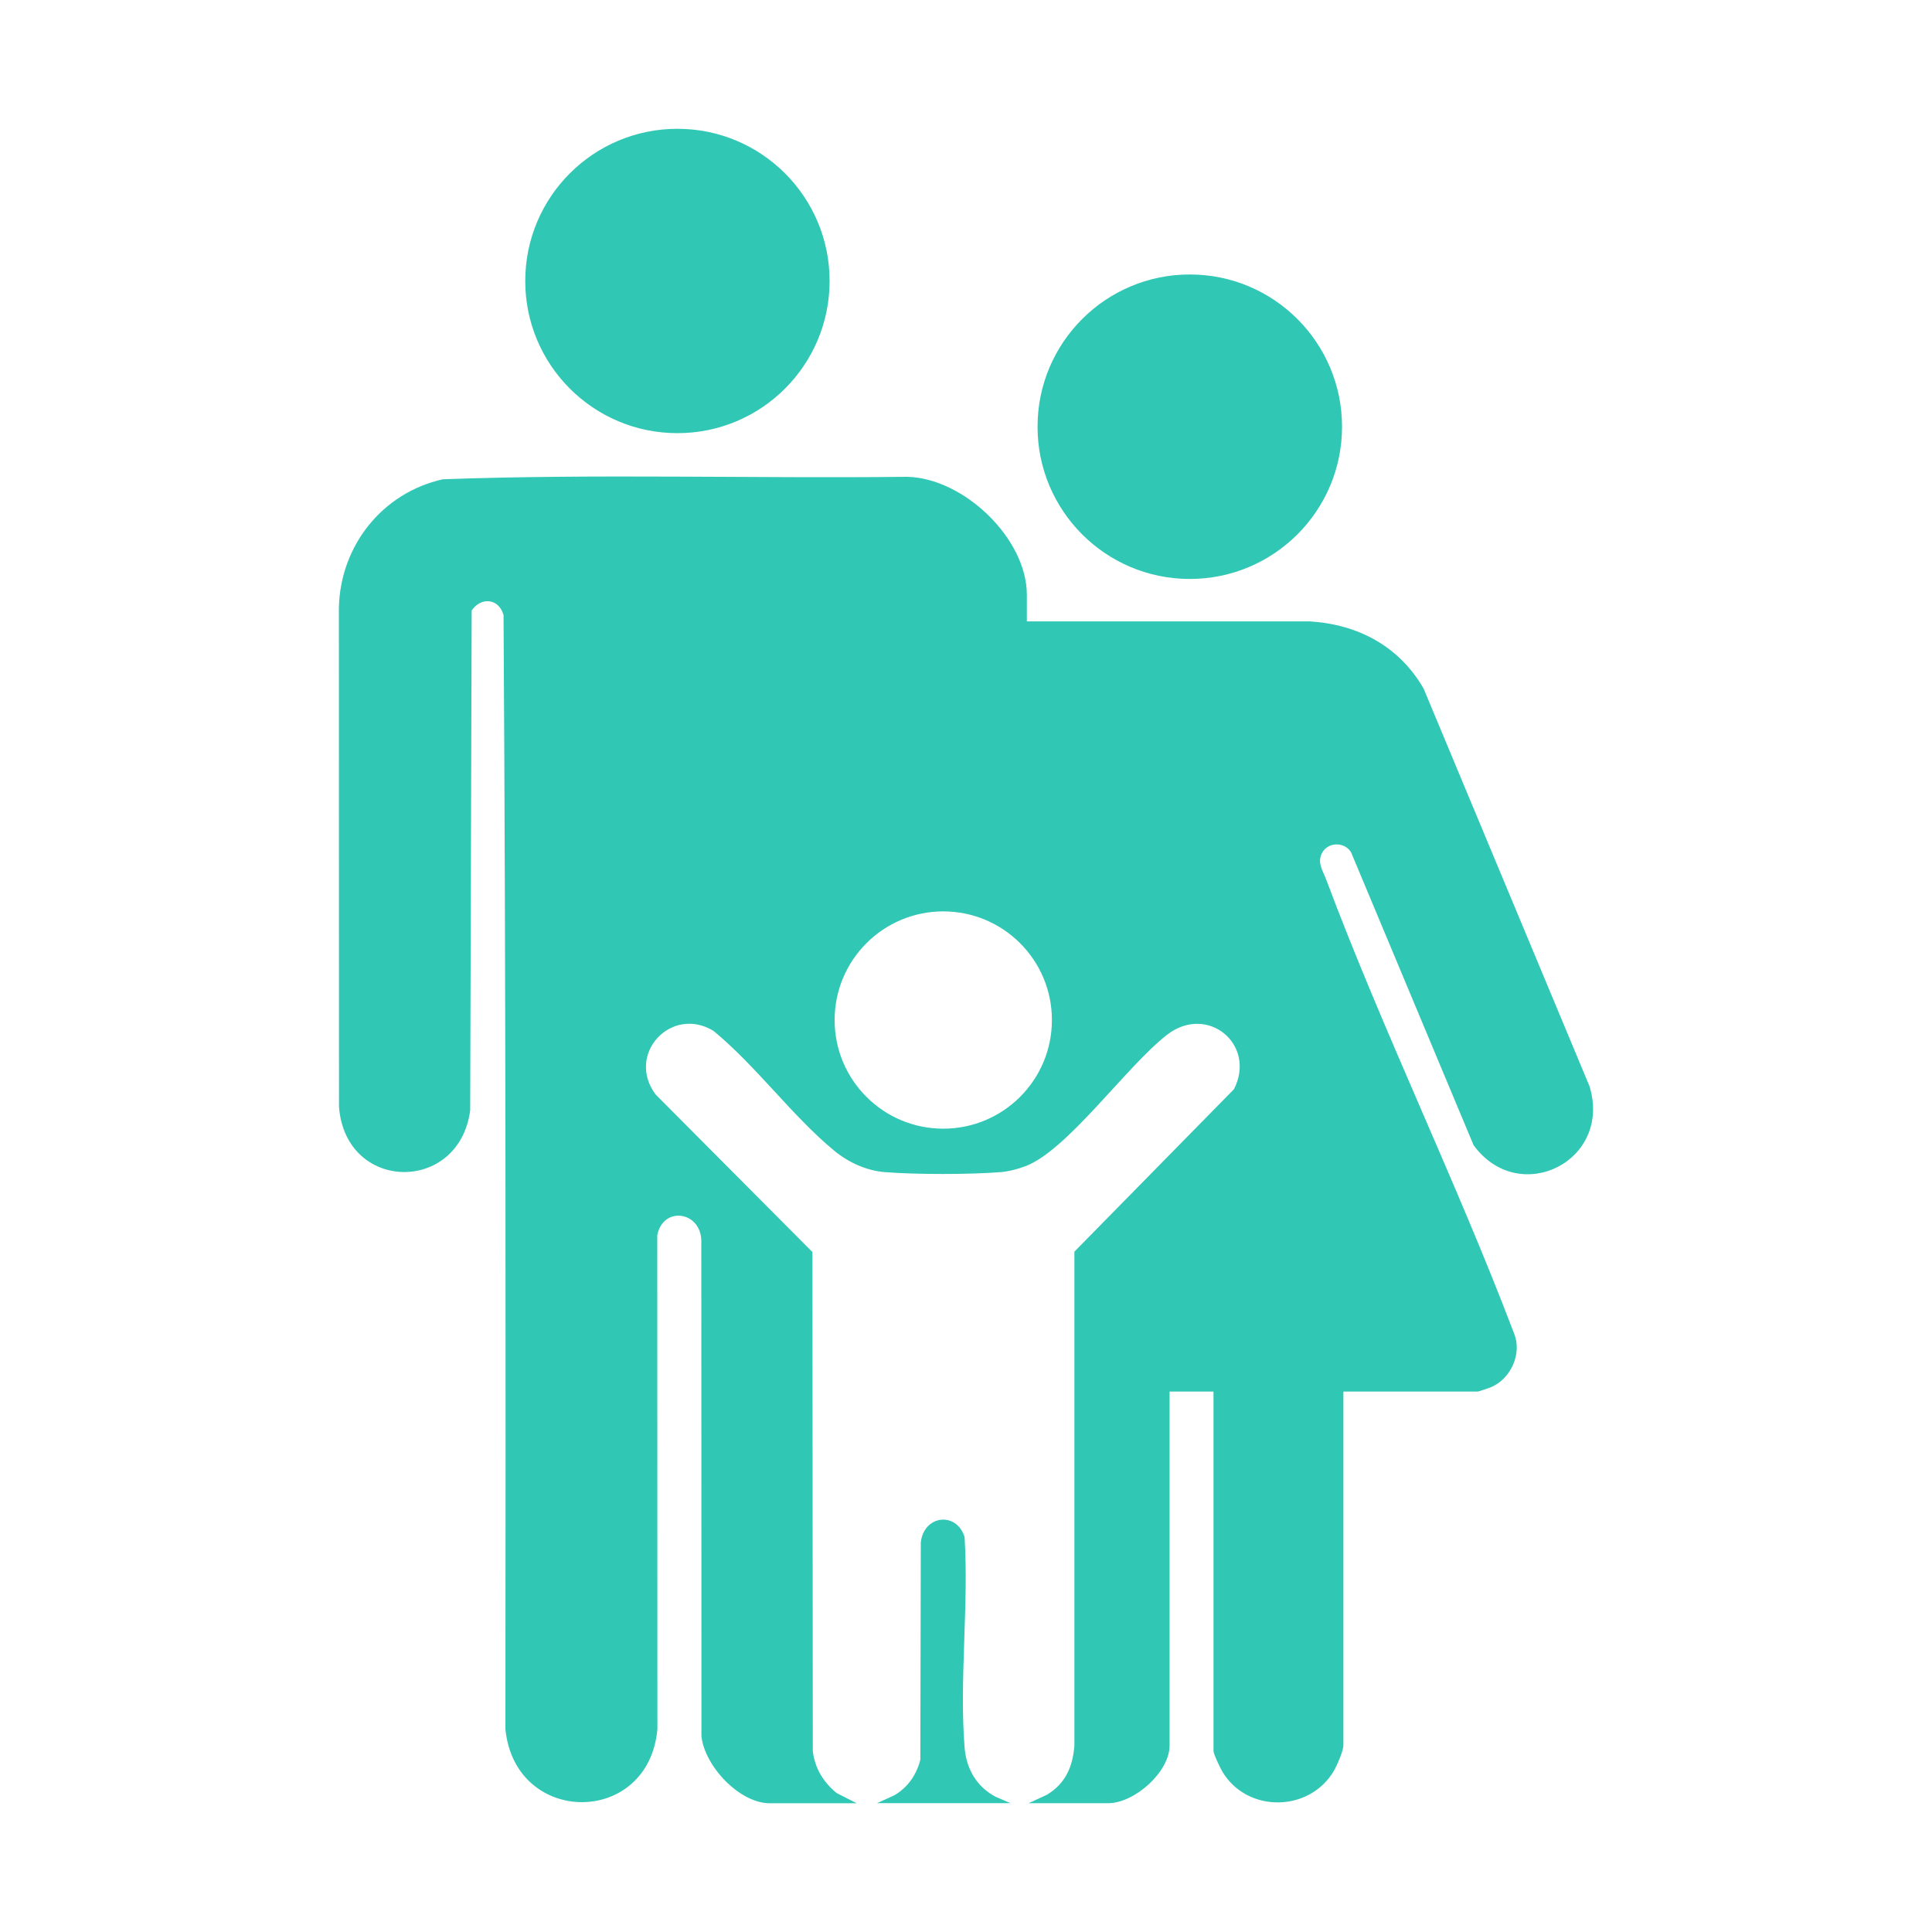
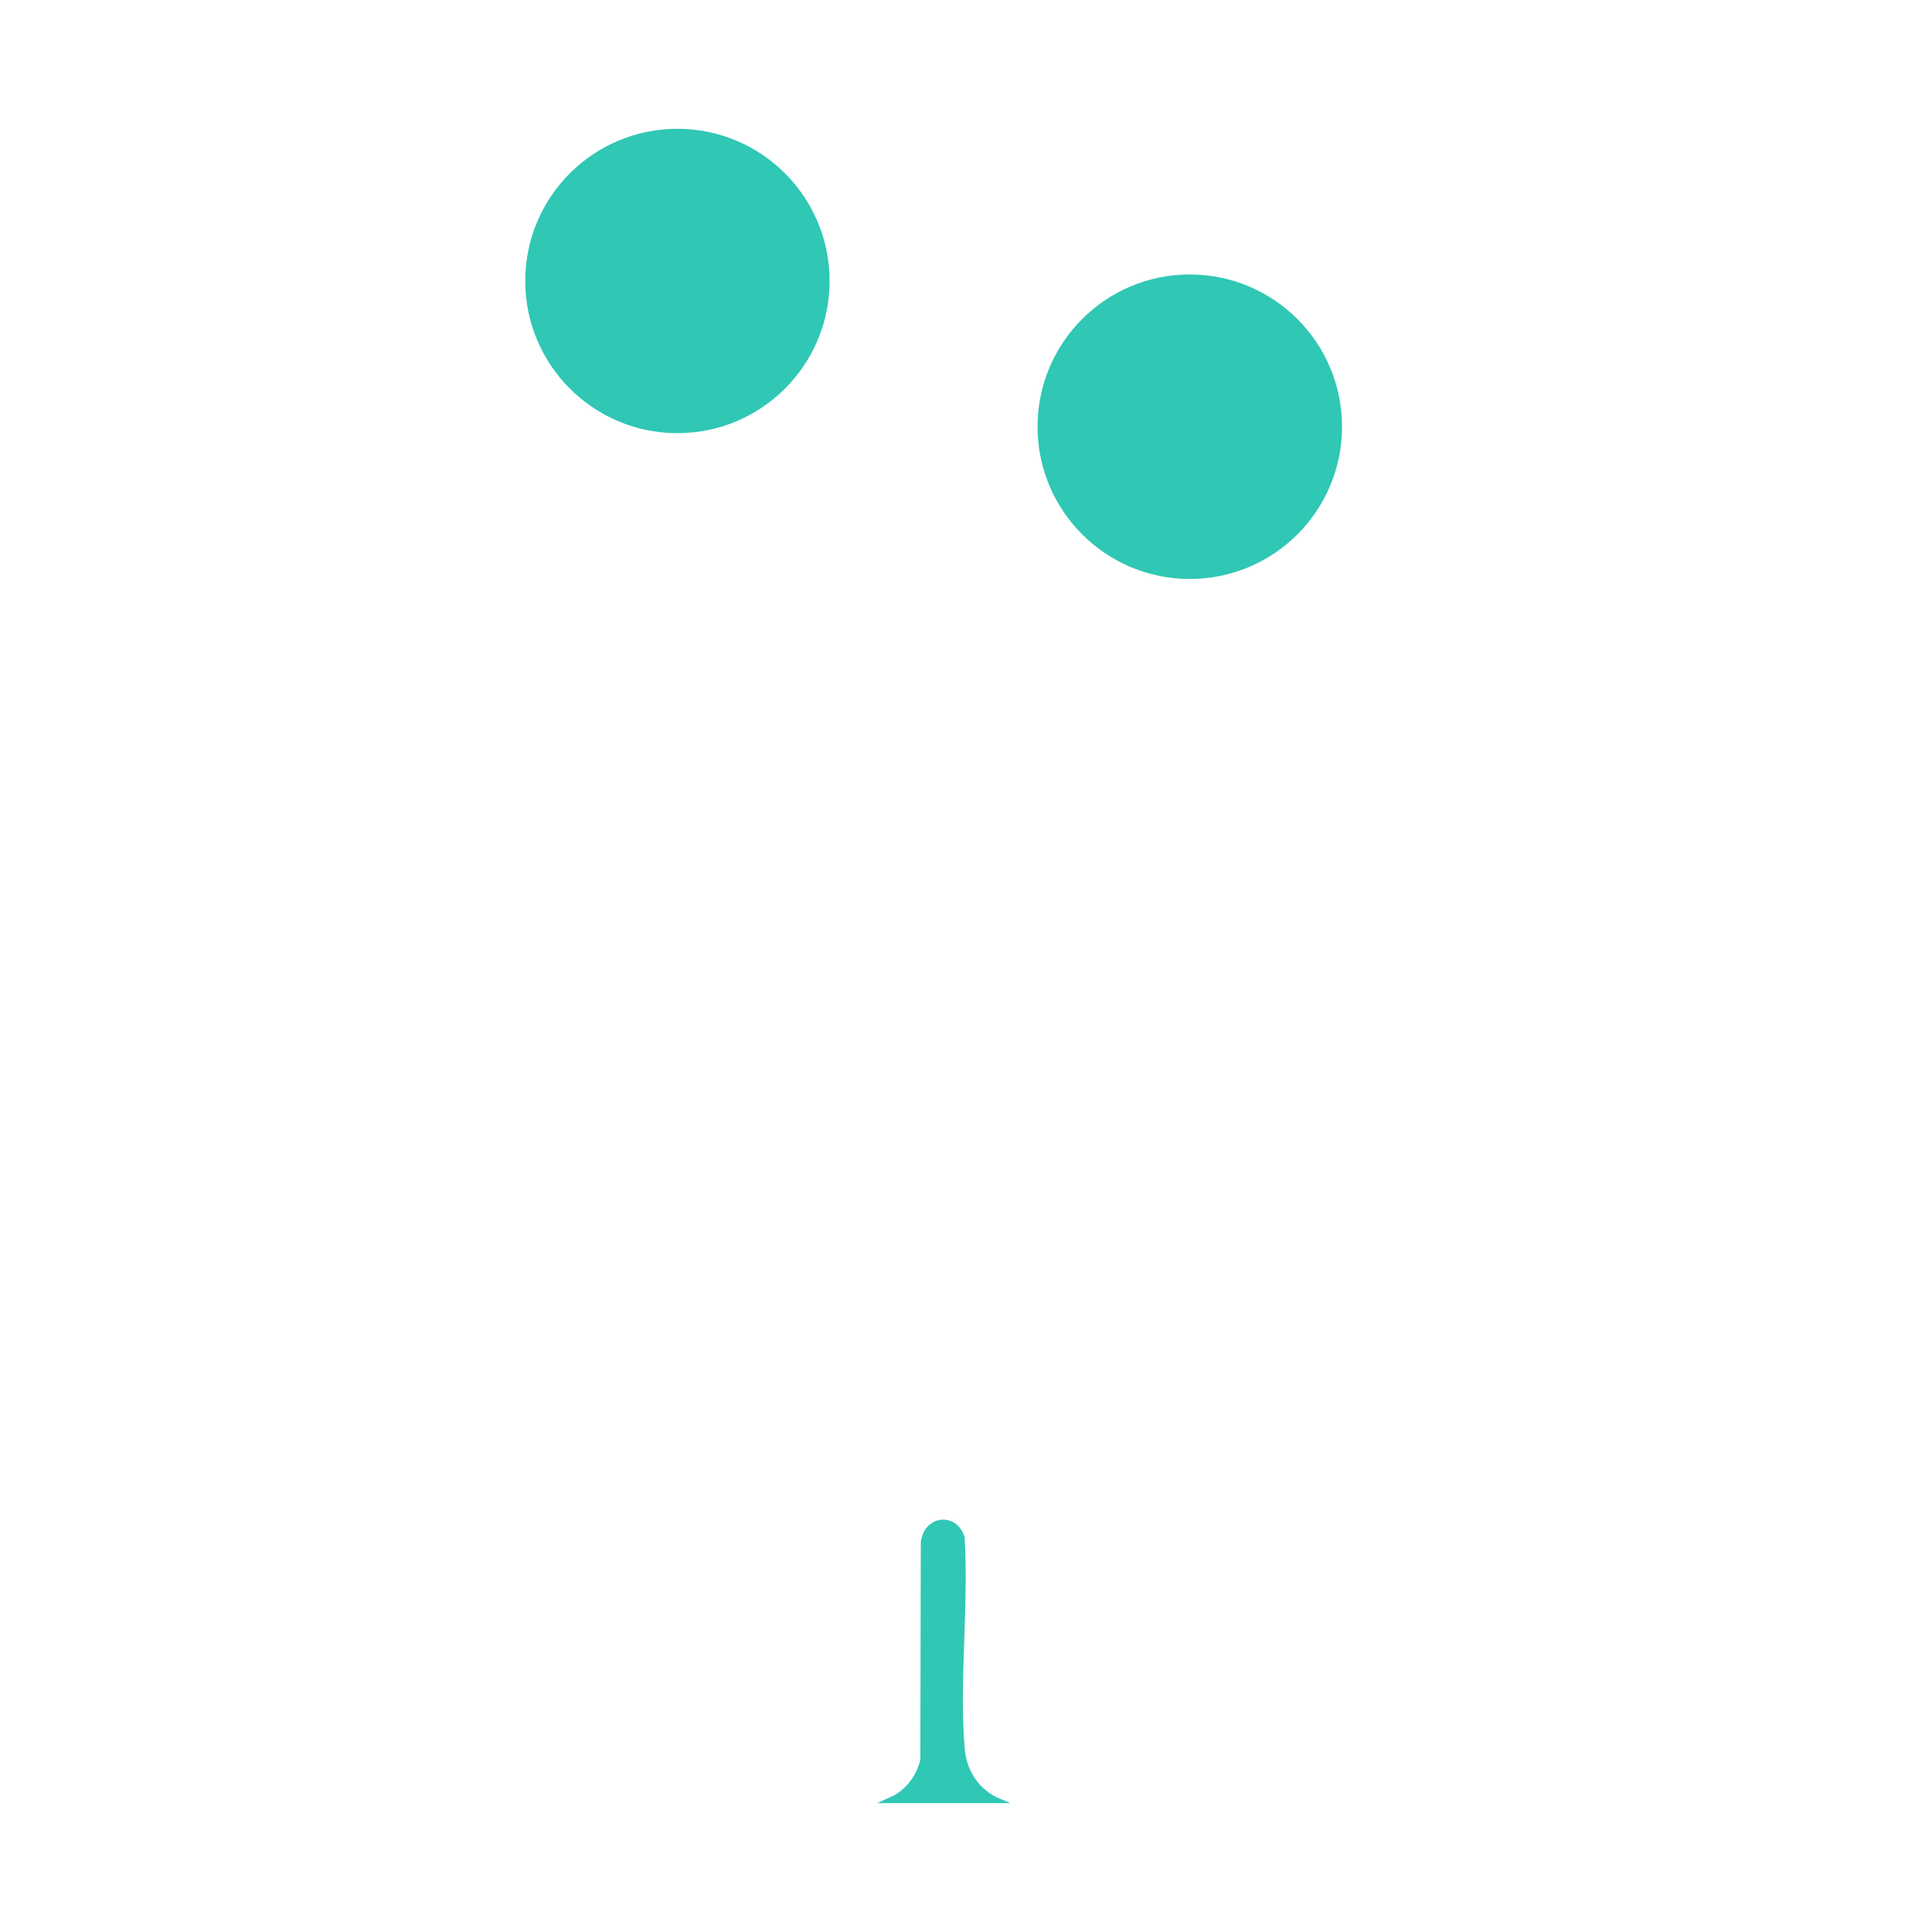
<svg xmlns="http://www.w3.org/2000/svg" id="Capa_1" version="1.1" viewBox="0 0 300 300">
  <defs>
    <style>
      .st0 {
        fill: #30c7b5;
      }
    </style>
  </defs>
-   <path class="st0" d="M159.46,96.49h43.9c7.51.45,13.9,3.86,17.69,10.42l25.76,61.74c3.59,11.65-10.91,18.85-17.99,9.18l-19.02-45.47c-1.04-1.76-3.84-1.64-4.63.33-.57,1.43.24,2.51.74,3.84,8.87,23.67,20.2,46.85,29.19,70.52,1.27,3.1-.45,6.96-3.49,8.32-.27.12-2.02.71-2.13.71h-20.88v54.97c0,.78-.94,2.96-1.37,3.74-3.73,6.66-13.58,6.8-17.43.29-.32-.54-1.37-2.71-1.37-3.18v-55.82h-6.82v54.97c0,4.13-5.48,8.95-9.52,8.95h-12.36l2.82-1.3c2.9-1.75,4.03-4.36,4.28-7.65v-76.69s24.78-25.23,24.78-25.23c3.54-6.94-4.13-13.32-10.42-8.43s-15.45,17.93-21.95,20.38c-1.21.46-2.61.83-3.9.93-4.79.38-13.13.38-17.92,0-2.84-.22-5.63-1.49-7.81-3.27-6.52-5.35-12.21-13.24-18.83-18.67-6.52-3.97-13.62,3.58-9,9.86l24.37,24.49.06,77.49c.32,2.67,1.65,4.84,3.71,6.52l3.11,1.58h-13.49c-4.74,0-10.13-5.79-10.62-10.4l-.02-76.97c-.1-4.56-5.93-5.4-6.84-.85l.02,76.72c-1.37,15.16-22.1,15.05-23.6,0,.05-57.68.07-115.35-.29-173-.72-2.59-3.46-2.87-4.95-.72l-.23,77.61c-1.67,12.93-19.29,12.81-20.37-.49l-.02-77.56c.23-9.63,6.76-17.84,16.15-19.93,23.96-.86,48.07-.11,72.08-.38,8.75.18,18.6,9.54,18.6,18.33v4.12ZM163.34,158.39c0-9.32-7.55-16.87-16.87-16.87s-16.87,7.55-16.87,16.87,7.55,16.87,16.87,16.87,16.87-7.55,16.87-16.87Z" />
  <circle class="st0" cx="184.75" cy="66.26" r="23.64" />
  <circle class="st0" cx="105.19" cy="43.63" r="23.63" />
  <path class="st0" d="M136.16,280l2.64-1.19c2.13-1.2,3.51-3.21,4.11-5.55l.07-33.74c.46-4.27,5.56-4.86,6.8-.84.66,10.61-.83,22.17,0,32.66.26,3.31,1.86,6.11,4.83,7.67l2.28.98h-20.74Z" />
</svg>